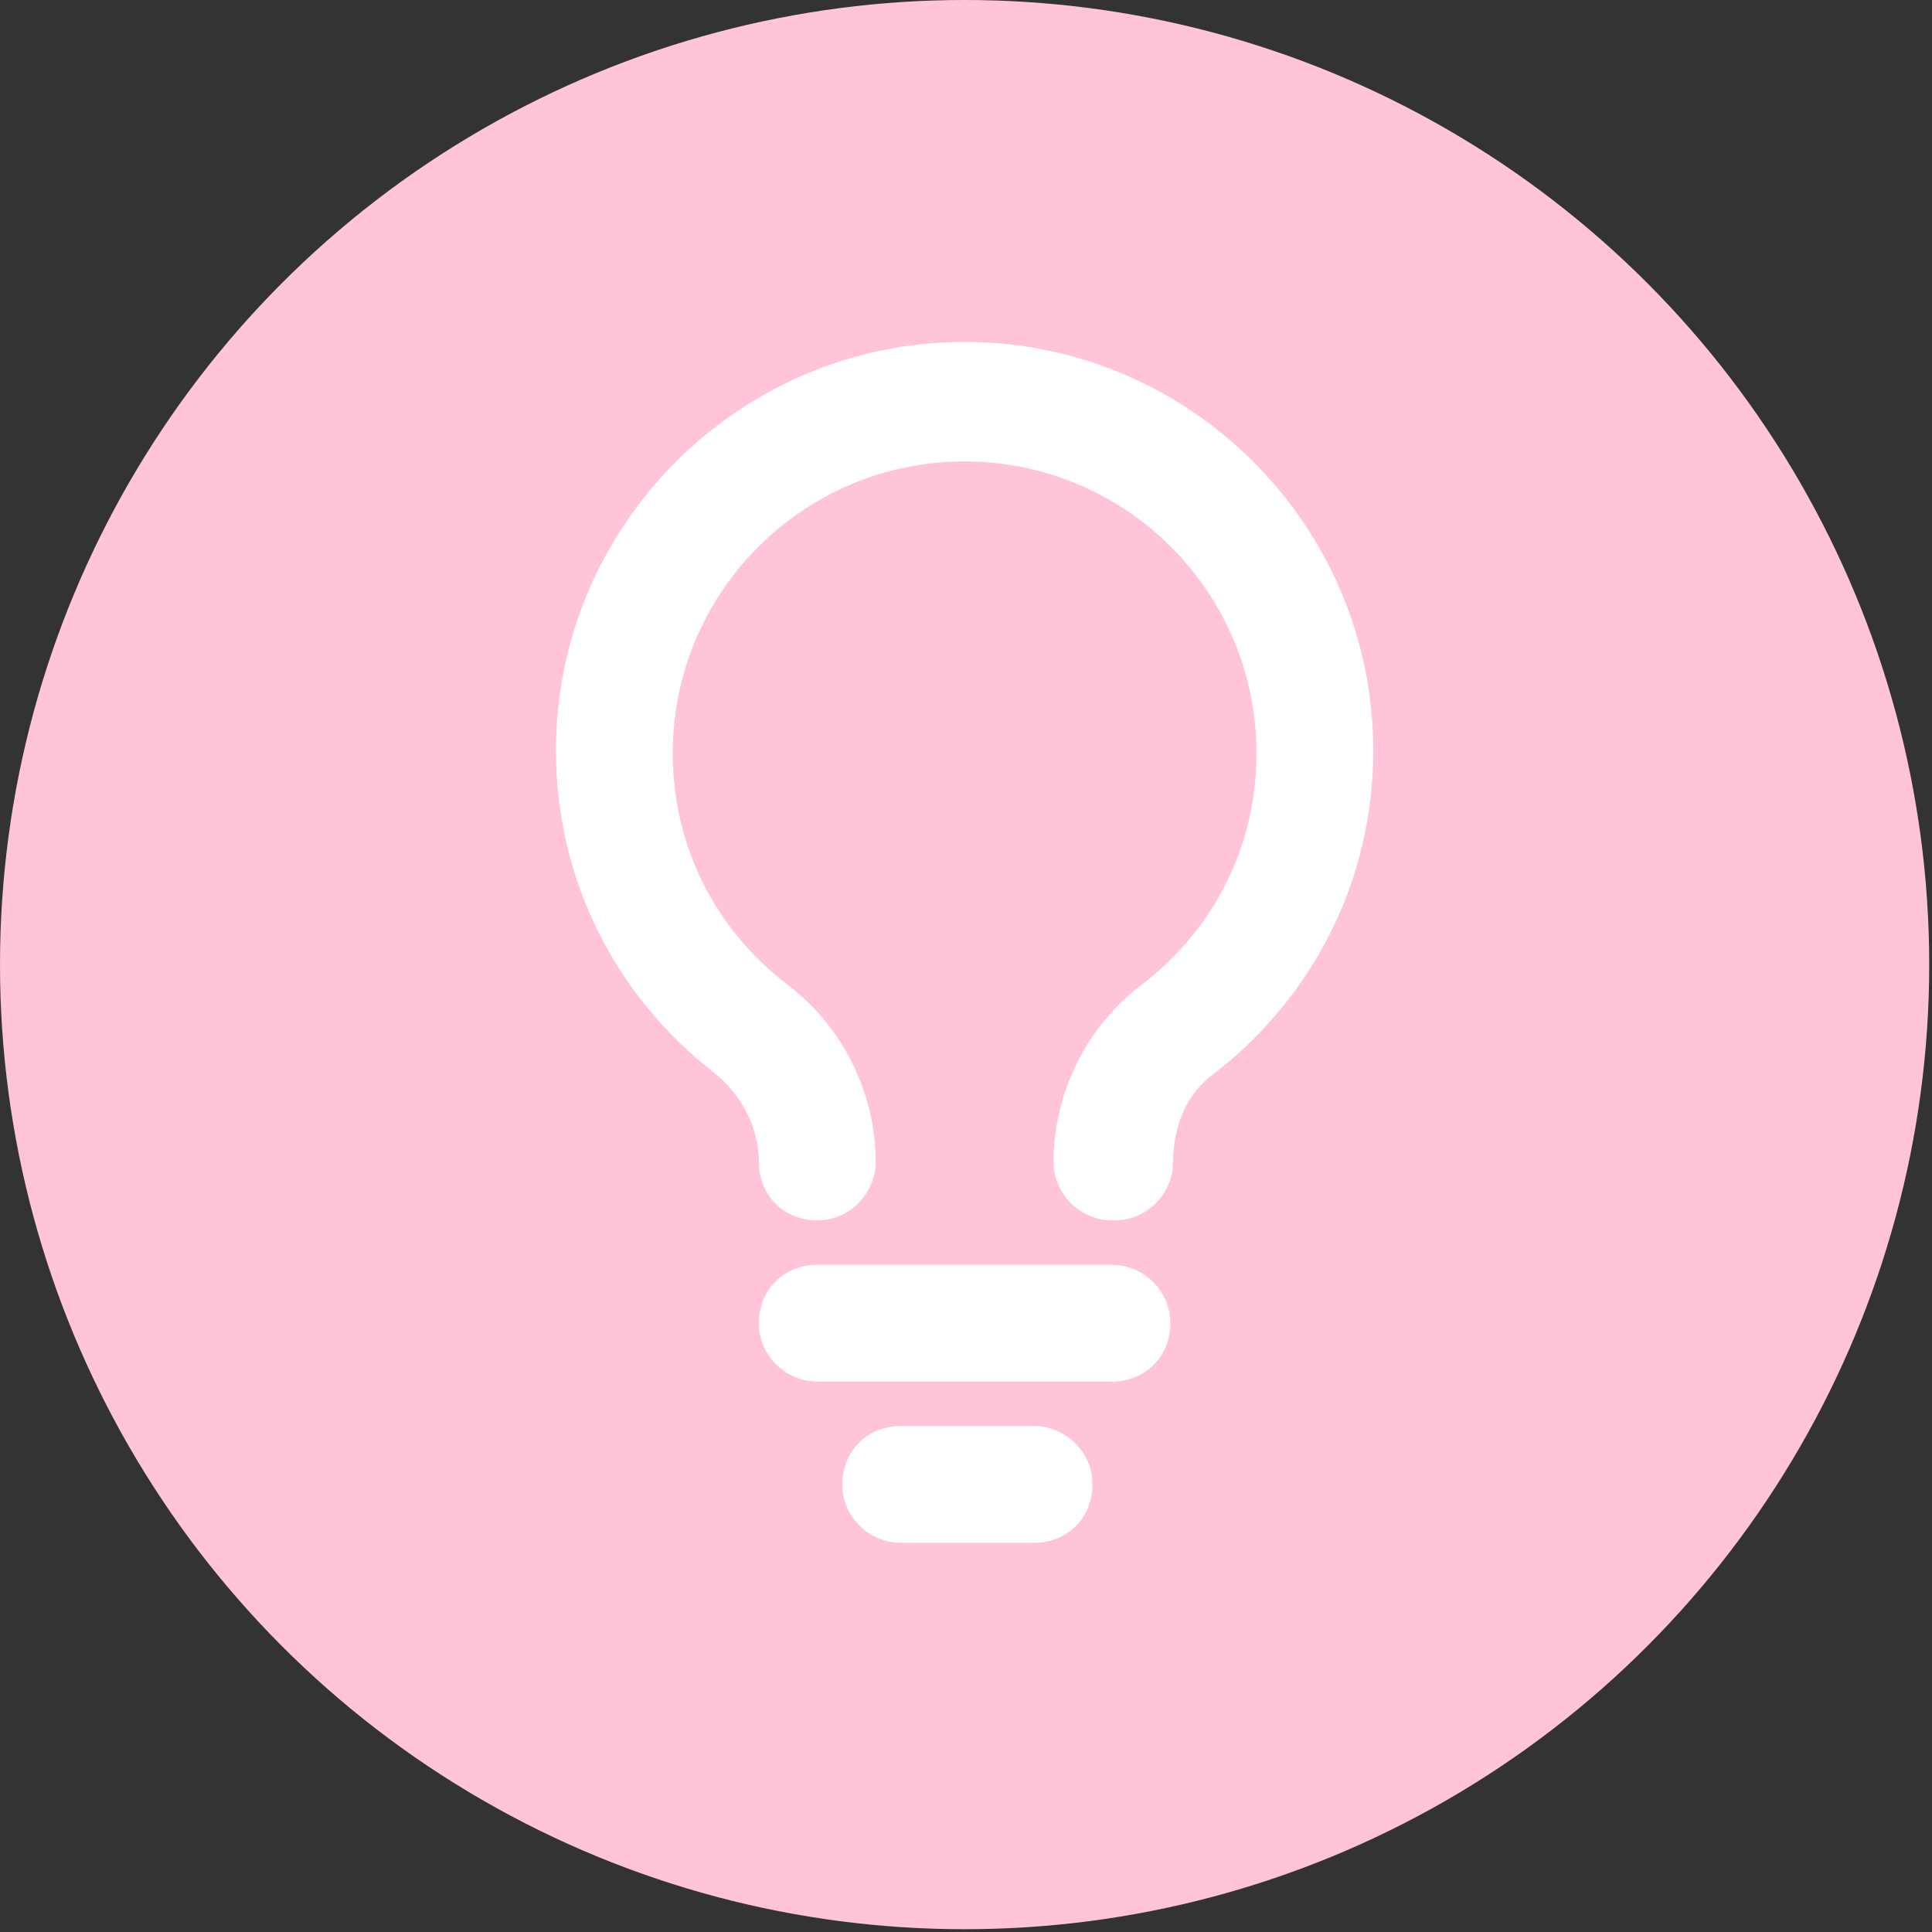
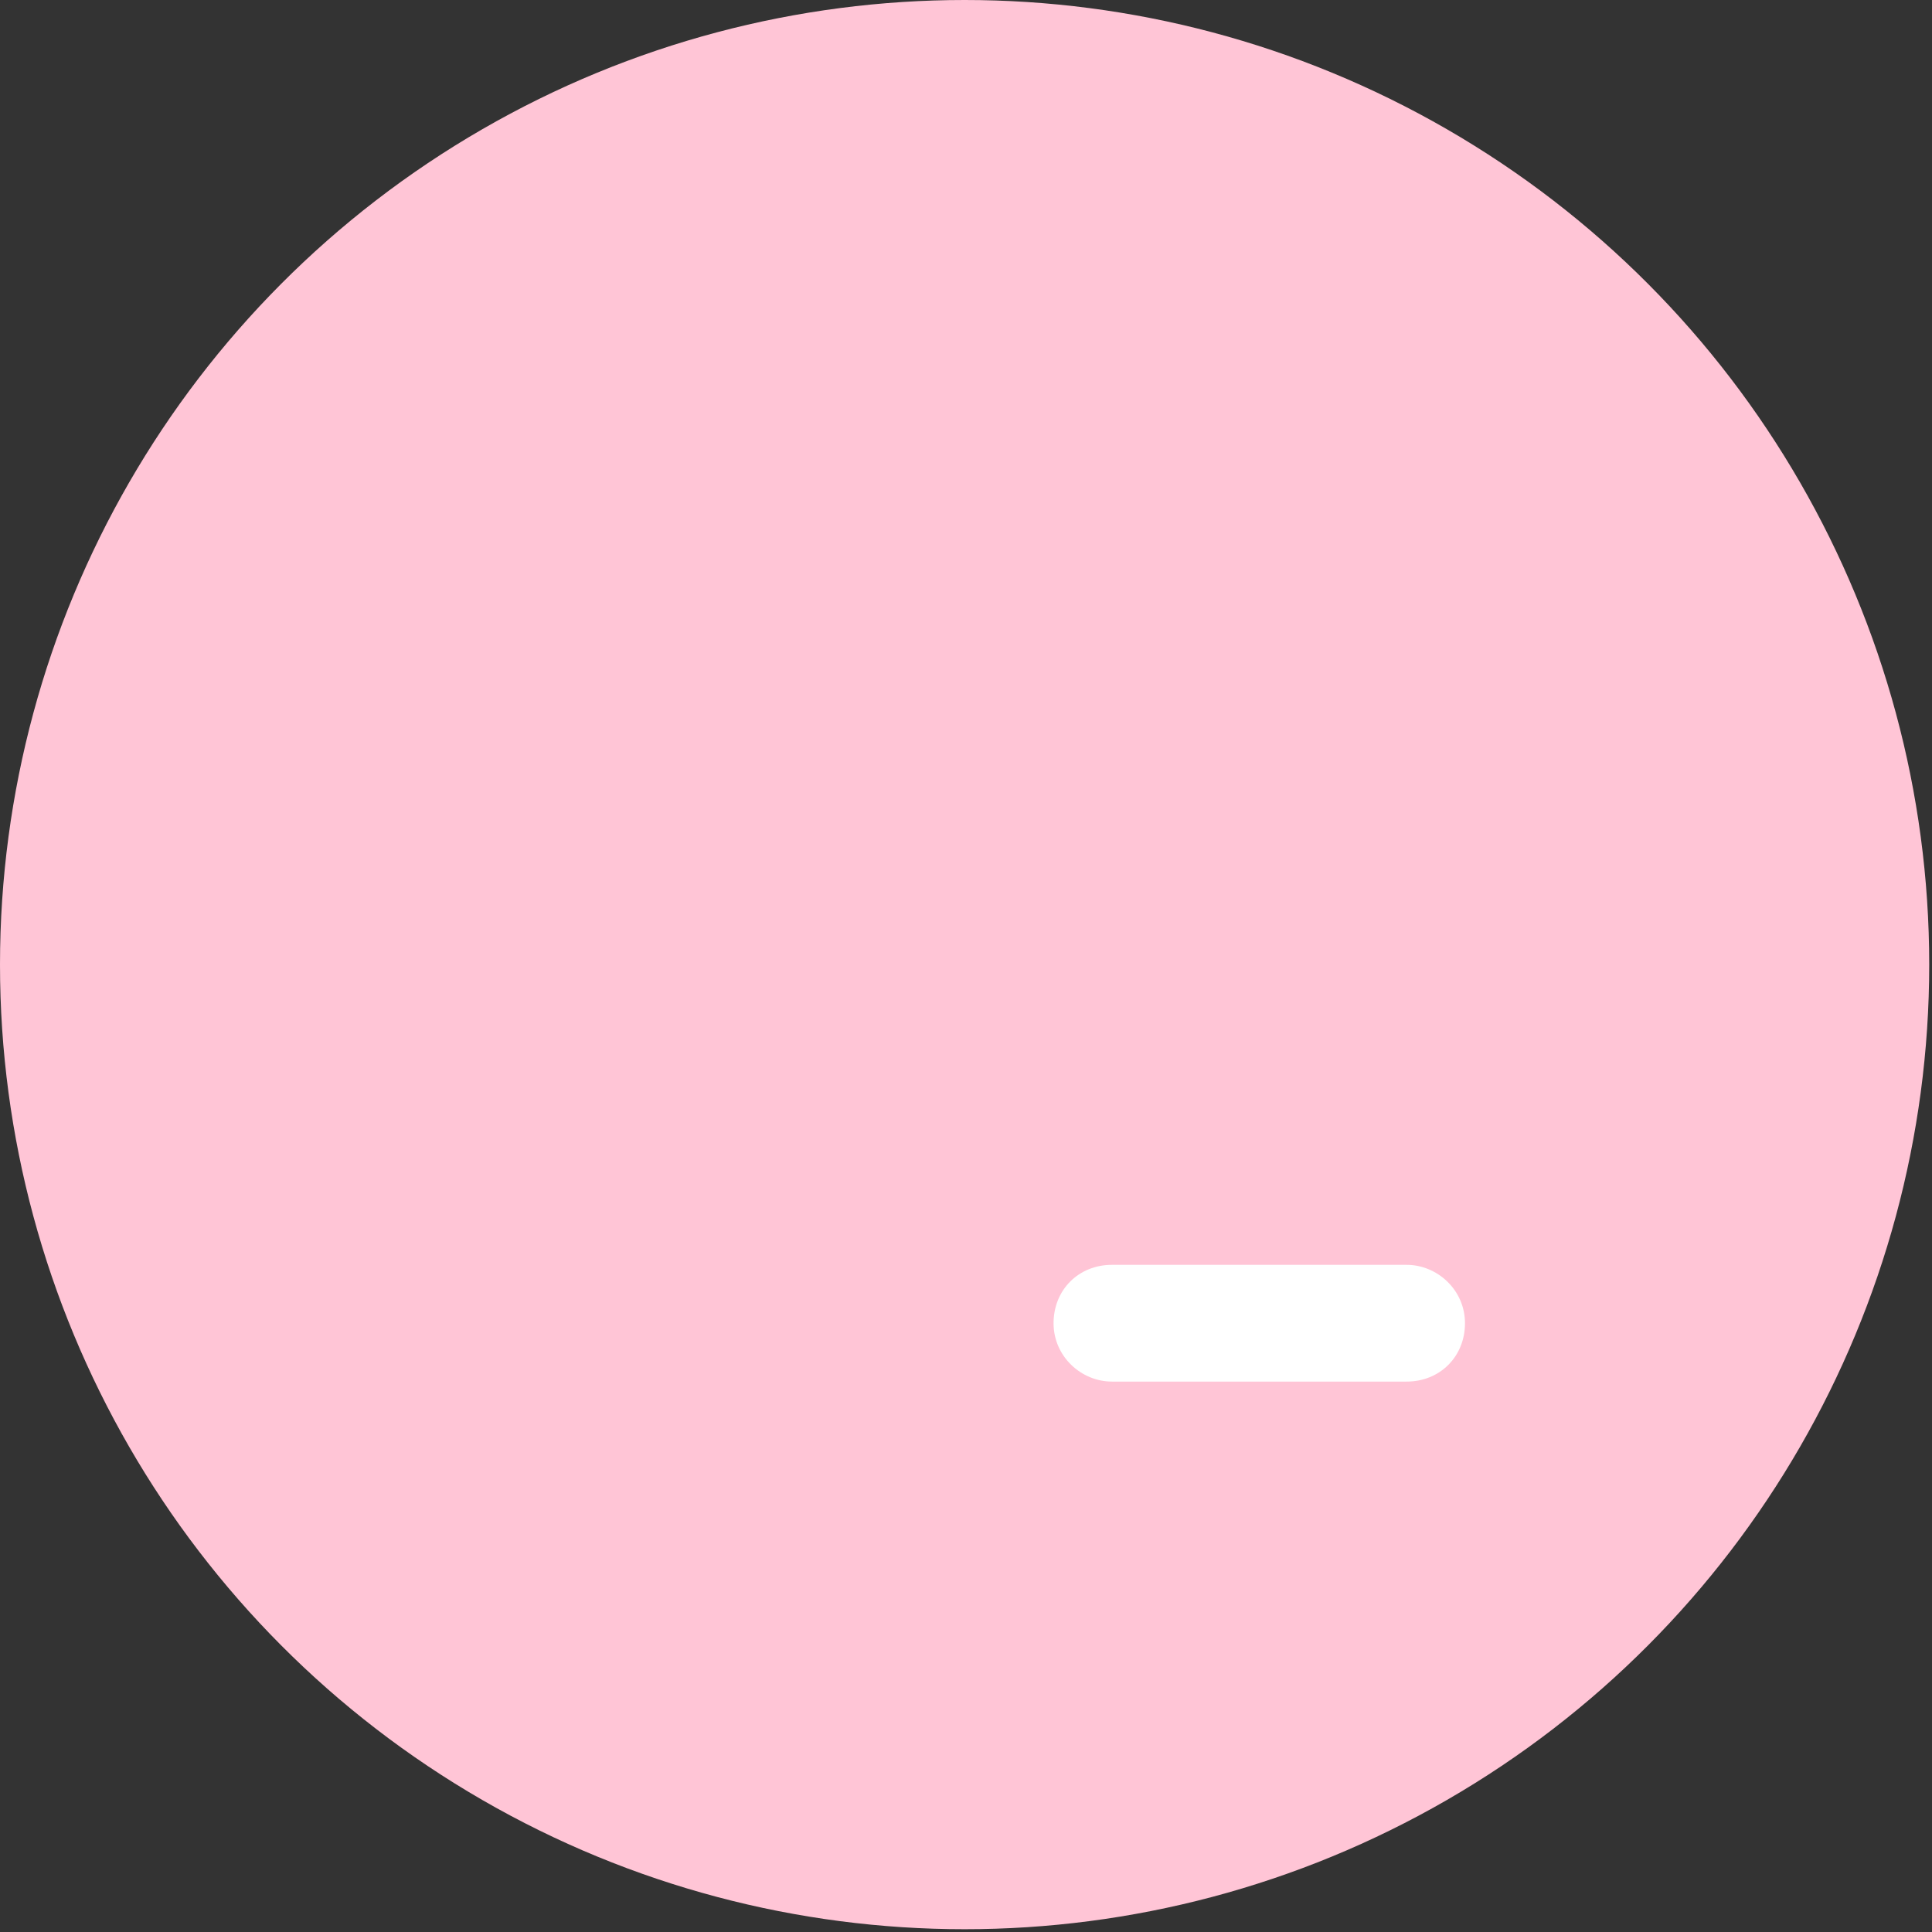
<svg xmlns="http://www.w3.org/2000/svg" id="_レイヤー_2" data-name="レイヤー 2" viewBox="0 0 6.95 6.95">
  <rect x="0" y="0" width="6.95" height="6.95" fill="#333333" stroke="none" />
  <defs>
    <style>
      .cls-1 {
        fill: #ffc5d6;
      }

      .cls-1, .cls-2 {
        stroke-width: 0px;
      }

      .cls-2 {
        fill: #fff;
      }
    </style>
  </defs>
  <g id="_デザイン" data-name="デザイン">
    <g>
      <circle class="cls-1" cx="3.47" cy="3.47" r="3.47" />
      <g>
-         <path class="cls-2" d="M4,4.97h-1.06c-.11,0-.21-.09-.21-.21s.09-.21.21-.21h1.06c.11,0,.21.09.21.21s-.09.21-.21.21Z" />
-         <path class="cls-2" d="M3.72,5.55h-.48c-.11,0-.21-.09-.21-.21s.09-.21.21-.21h.48c.11,0,.21.09.21.21s-.09.21-.21.21Z" />
-         <path class="cls-2" d="M4,4.39c-.11,0-.21-.09-.21-.21,0-.25.12-.49.32-.64.26-.2.41-.5.41-.83,0-.58-.47-1.05-1.05-1.05s-1.05.47-1.05,1.05c0,.33.15.63.41.83.2.15.32.39.32.64,0,.11-.09.21-.21.21s-.21-.09-.21-.21c0-.12-.06-.24-.16-.32-.36-.28-.57-.7-.57-1.16,0-.81.66-1.47,1.47-1.47s1.47.66,1.47,1.47c0,.46-.21.88-.57,1.16-.1.07-.15.19-.15.32,0,.11-.09.21-.21.21Z" />
+         <path class="cls-2" d="M4,4.97c-.11,0-.21-.09-.21-.21s.09-.21.21-.21h1.06c.11,0,.21.09.21.21s-.09.21-.21.21Z" />
      </g>
    </g>
  </g>
</svg>